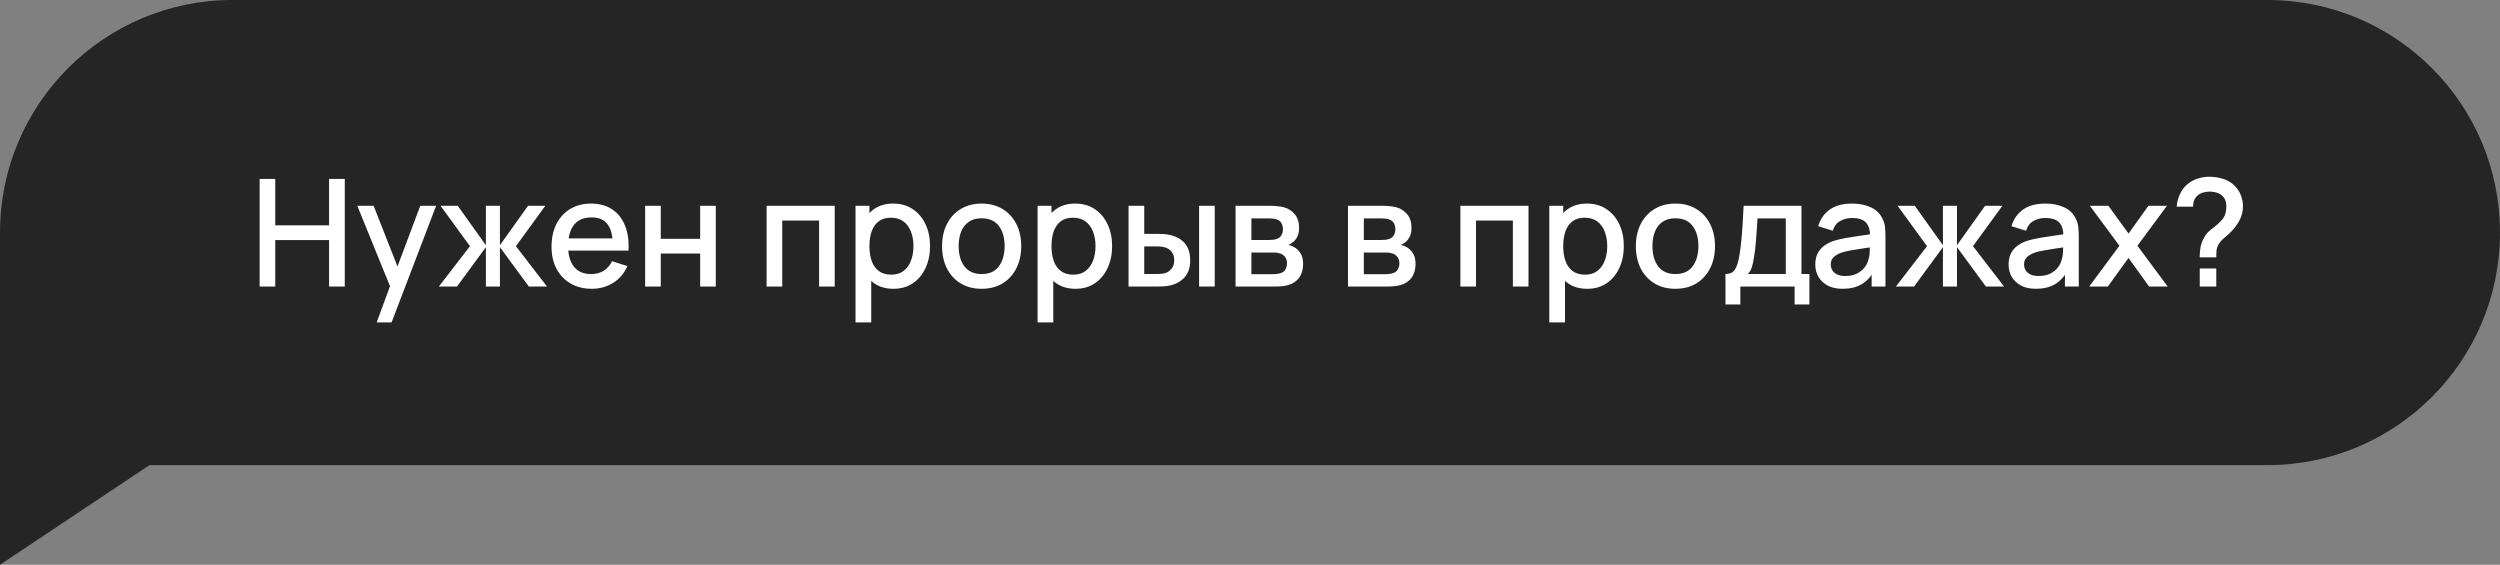
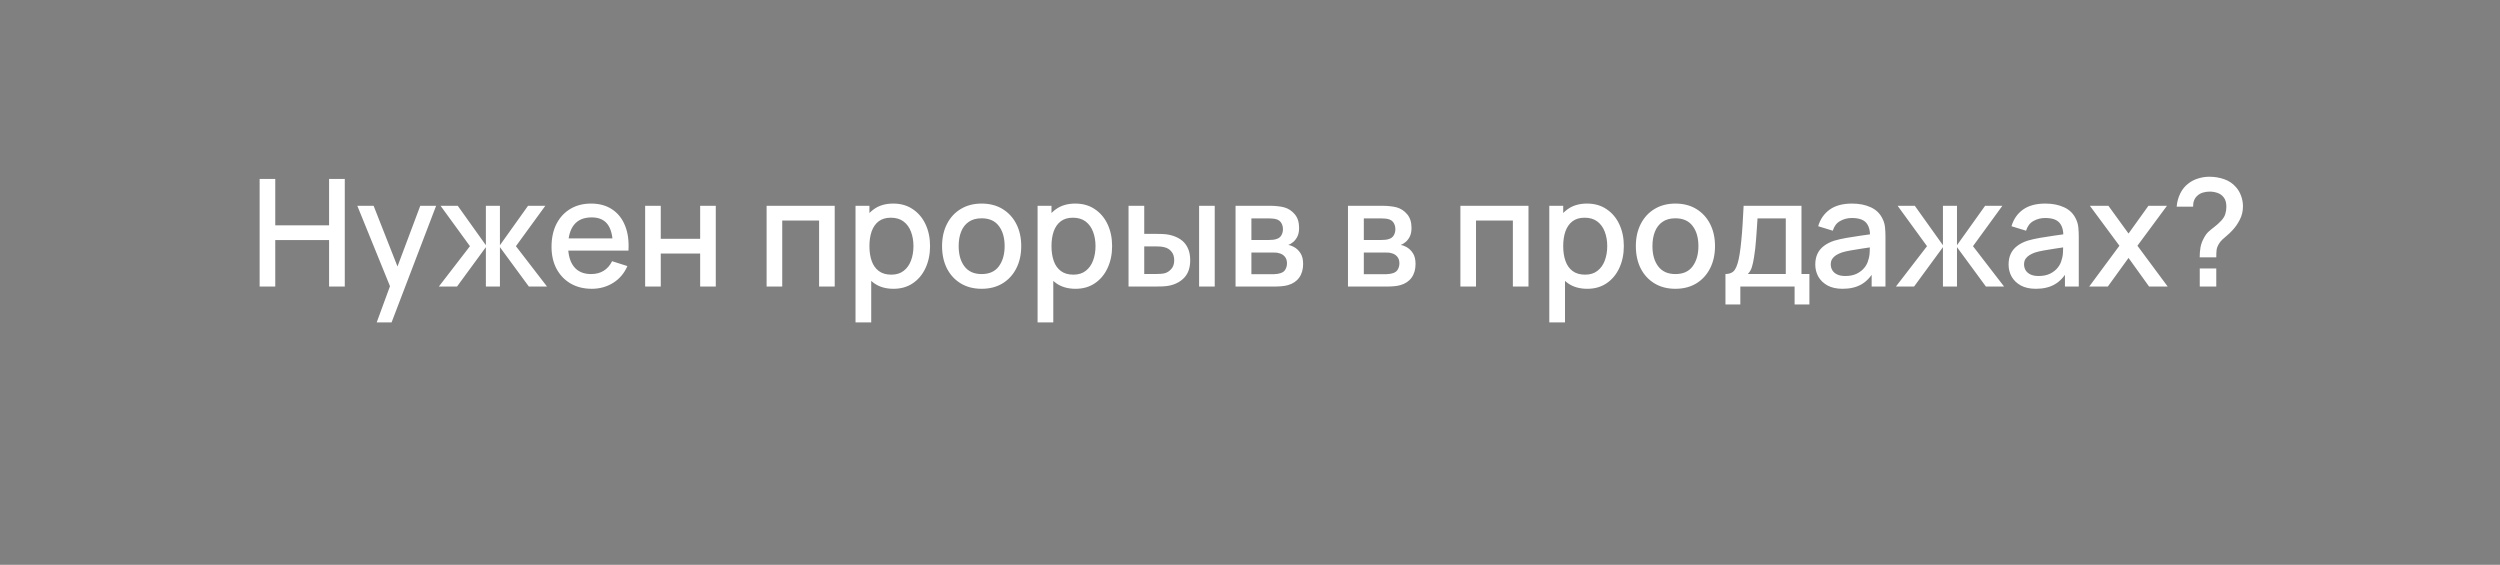
<svg xmlns="http://www.w3.org/2000/svg" width="301" height="68" viewBox="0 0 301 68" fill="none">
  <rect x="0" y="0" width="301" height="68" fill="#808080" stroke="none" />
-   <path d="M0 28C0 12.536 12.536 0 28 0H273C288.464 0 301 12.536 301 28C301 43.464 288.464 56 273 56H0V28Z" fill="#252525" />
  <path d="M31.26 34.5V21.54H33.141V27.129H39.621V21.54H41.511V34.5H39.621V28.902H33.141V34.5H31.26ZM45.353 38.82L47.234 33.699L47.261 35.211L43.022 24.78H44.984L48.152 32.835H47.576L50.6 24.78H52.508L47.144 38.82H45.353ZM52.838 34.5L56.582 29.64L53.045 24.78H55.115L58.499 29.523V24.78H60.191V29.523L63.575 24.78H65.654L62.117 29.64L65.861 34.5H63.674L60.191 29.757V34.5H58.499V29.757L55.025 34.5H52.838ZM71.255 34.77C70.289 34.77 69.44 34.56 68.708 34.14C67.982 33.714 67.415 33.123 67.007 32.367C66.605 31.605 66.404 30.723 66.404 29.721C66.404 28.659 66.602 27.738 66.998 26.958C67.4 26.178 67.958 25.575 68.672 25.149C69.386 24.723 70.217 24.51 71.165 24.51C72.155 24.51 72.998 24.741 73.694 25.203C74.39 25.659 74.909 26.31 75.251 27.156C75.599 28.002 75.737 29.007 75.665 30.171H73.784V29.487C73.772 28.359 73.556 27.525 73.136 26.985C72.722 26.445 72.089 26.175 71.237 26.175C70.295 26.175 69.587 26.472 69.113 27.066C68.639 27.66 68.402 28.518 68.402 29.64C68.402 30.708 68.639 31.536 69.113 32.124C69.587 32.706 70.271 32.997 71.165 32.997C71.753 32.997 72.26 32.865 72.686 32.601C73.118 32.331 73.454 31.947 73.694 31.449L75.539 32.034C75.161 32.904 74.588 33.579 73.82 34.059C73.052 34.533 72.197 34.77 71.255 34.77ZM67.79 30.171V28.704H74.729V30.171H67.79ZM77.675 34.5V24.78H79.556V28.749H84.299V24.78H86.18V34.5H84.299V30.522H79.556V34.5H77.675ZM92.3 34.5V24.78H100.499V34.5H98.618V26.553H94.181V34.5H92.3ZM107.577 34.77C106.647 34.77 105.867 34.545 105.237 34.095C104.607 33.639 104.13 33.024 103.806 32.25C103.482 31.476 103.32 30.603 103.32 29.631C103.32 28.659 103.479 27.786 103.797 27.012C104.121 26.238 104.595 25.629 105.219 25.185C105.849 24.735 106.623 24.51 107.541 24.51C108.453 24.51 109.239 24.735 109.899 25.185C110.565 25.629 111.078 26.238 111.438 27.012C111.798 27.78 111.978 28.653 111.978 29.631C111.978 30.603 111.798 31.479 111.438 32.259C111.084 33.033 110.577 33.645 109.917 34.095C109.263 34.545 108.483 34.77 107.577 34.77ZM103.005 38.82V24.78H104.679V31.773H104.895V38.82H103.005ZM107.316 33.069C107.916 33.069 108.411 32.916 108.801 32.61C109.197 32.304 109.491 31.893 109.683 31.377C109.881 30.855 109.98 30.273 109.98 29.631C109.98 28.995 109.881 28.419 109.683 27.903C109.491 27.387 109.194 26.976 108.792 26.67C108.39 26.364 107.877 26.211 107.253 26.211C106.665 26.211 106.179 26.355 105.795 26.643C105.417 26.931 105.135 27.333 104.949 27.849C104.769 28.365 104.679 28.959 104.679 29.631C104.679 30.303 104.769 30.897 104.949 31.413C105.129 31.929 105.414 32.334 105.804 32.628C106.194 32.922 106.698 33.069 107.316 33.069ZM118.186 34.77C117.214 34.77 116.371 34.551 115.657 34.113C114.943 33.675 114.391 33.072 114.001 32.304C113.617 31.53 113.425 30.639 113.425 29.631C113.425 28.617 113.623 27.726 114.019 26.958C114.415 26.184 114.97 25.584 115.684 25.158C116.398 24.726 117.232 24.51 118.186 24.51C119.158 24.51 120.001 24.729 120.715 25.167C121.429 25.605 121.981 26.208 122.371 26.976C122.761 27.744 122.956 28.629 122.956 29.631C122.956 30.645 122.758 31.539 122.362 32.313C121.972 33.081 121.42 33.684 120.706 34.122C119.992 34.554 119.152 34.77 118.186 34.77ZM118.186 32.997C119.116 32.997 119.809 32.685 120.265 32.061C120.727 31.431 120.958 30.621 120.958 29.631C120.958 28.617 120.724 27.807 120.256 27.201C119.794 26.589 119.104 26.283 118.186 26.283C117.556 26.283 117.037 26.427 116.629 26.715C116.221 26.997 115.918 27.39 115.72 27.894C115.522 28.392 115.423 28.971 115.423 29.631C115.423 30.651 115.657 31.467 116.125 32.079C116.593 32.691 117.28 32.997 118.186 32.997ZM129.497 34.77C128.567 34.77 127.787 34.545 127.157 34.095C126.527 33.639 126.05 33.024 125.726 32.25C125.402 31.476 125.24 30.603 125.24 29.631C125.24 28.659 125.399 27.786 125.717 27.012C126.041 26.238 126.515 25.629 127.139 25.185C127.769 24.735 128.543 24.51 129.461 24.51C130.373 24.51 131.159 24.735 131.819 25.185C132.485 25.629 132.998 26.238 133.358 27.012C133.718 27.78 133.898 28.653 133.898 29.631C133.898 30.603 133.718 31.479 133.358 32.259C133.004 33.033 132.497 33.645 131.837 34.095C131.183 34.545 130.403 34.77 129.497 34.77ZM124.925 38.82V24.78H126.599V31.773H126.815V38.82H124.925ZM129.236 33.069C129.836 33.069 130.331 32.916 130.721 32.61C131.117 32.304 131.411 31.893 131.603 31.377C131.801 30.855 131.9 30.273 131.9 29.631C131.9 28.995 131.801 28.419 131.603 27.903C131.411 27.387 131.114 26.976 130.712 26.67C130.31 26.364 129.797 26.211 129.173 26.211C128.585 26.211 128.099 26.355 127.715 26.643C127.337 26.931 127.055 27.333 126.869 27.849C126.689 28.365 126.599 28.959 126.599 29.631C126.599 30.303 126.689 30.897 126.869 31.413C127.049 31.929 127.334 32.334 127.724 32.628C128.114 32.922 128.618 33.069 129.236 33.069ZM135.876 34.5V24.78H137.766V28.155H139.044C139.32 28.155 139.617 28.161 139.935 28.173C140.253 28.185 140.523 28.215 140.745 28.263C141.267 28.371 141.72 28.551 142.104 28.803C142.488 29.055 142.782 29.391 142.986 29.811C143.196 30.225 143.301 30.735 143.301 31.341C143.301 32.187 143.082 32.862 142.644 33.366C142.206 33.864 141.612 34.2 140.862 34.374C140.622 34.428 140.337 34.464 140.007 34.482C139.683 34.494 139.383 34.5 139.107 34.5H135.876ZM137.766 32.988H139.215C139.371 32.988 139.545 32.982 139.737 32.97C139.929 32.958 140.106 32.931 140.268 32.889C140.55 32.805 140.805 32.634 141.033 32.376C141.261 32.118 141.375 31.773 141.375 31.341C141.375 30.897 141.261 30.543 141.033 30.279C140.811 30.015 140.529 29.844 140.187 29.766C140.031 29.724 139.866 29.697 139.692 29.685C139.524 29.673 139.365 29.667 139.215 29.667H137.766V32.988ZM144.372 34.5V24.78H146.253V34.5H144.372ZM148.761 34.5V24.78H153.036C153.318 24.78 153.6 24.798 153.882 24.834C154.164 24.864 154.413 24.909 154.629 24.969C155.121 25.107 155.541 25.383 155.889 25.797C156.237 26.205 156.411 26.751 156.411 27.435C156.411 27.825 156.351 28.155 156.231 28.425C156.111 28.689 155.946 28.917 155.736 29.109C155.64 29.193 155.538 29.268 155.43 29.334C155.322 29.4 155.214 29.451 155.106 29.487C155.328 29.523 155.547 29.601 155.763 29.721C156.093 29.895 156.363 30.147 156.573 30.477C156.789 30.801 156.897 31.236 156.897 31.782C156.897 32.436 156.738 32.985 156.42 33.429C156.102 33.867 155.652 34.167 155.07 34.329C154.842 34.395 154.584 34.44 154.296 34.464C154.014 34.488 153.732 34.5 153.45 34.5H148.761ZM150.669 33.015H153.333C153.459 33.015 153.603 33.003 153.765 32.979C153.927 32.955 154.071 32.922 154.197 32.88C154.467 32.796 154.659 32.643 154.773 32.421C154.893 32.199 154.953 31.962 154.953 31.71C154.953 31.368 154.863 31.095 154.683 30.891C154.503 30.681 154.275 30.546 153.999 30.486C153.879 30.444 153.747 30.42 153.603 30.414C153.459 30.408 153.336 30.405 153.234 30.405H150.669V33.015ZM150.669 28.893H152.775C152.949 28.893 153.126 28.884 153.306 28.866C153.486 28.842 153.642 28.803 153.774 28.749C154.008 28.659 154.182 28.509 154.296 28.299C154.41 28.083 154.467 27.849 154.467 27.597C154.467 27.321 154.404 27.075 154.278 26.859C154.152 26.643 153.963 26.493 153.711 26.409C153.537 26.349 153.336 26.316 153.108 26.31C152.886 26.298 152.745 26.292 152.685 26.292H150.669V28.893ZM162.296 34.5V24.78H166.571C166.853 24.78 167.135 24.798 167.417 24.834C167.699 24.864 167.948 24.909 168.164 24.969C168.656 25.107 169.076 25.383 169.424 25.797C169.772 26.205 169.946 26.751 169.946 27.435C169.946 27.825 169.886 28.155 169.766 28.425C169.646 28.689 169.481 28.917 169.271 29.109C169.175 29.193 169.073 29.268 168.965 29.334C168.857 29.4 168.749 29.451 168.641 29.487C168.863 29.523 169.082 29.601 169.298 29.721C169.628 29.895 169.898 30.147 170.108 30.477C170.324 30.801 170.432 31.236 170.432 31.782C170.432 32.436 170.273 32.985 169.955 33.429C169.637 33.867 169.187 34.167 168.605 34.329C168.377 34.395 168.119 34.44 167.831 34.464C167.549 34.488 167.267 34.5 166.985 34.5H162.296ZM164.204 33.015H166.868C166.994 33.015 167.138 33.003 167.3 32.979C167.462 32.955 167.606 32.922 167.732 32.88C168.002 32.796 168.194 32.643 168.308 32.421C168.428 32.199 168.488 31.962 168.488 31.71C168.488 31.368 168.398 31.095 168.218 30.891C168.038 30.681 167.81 30.546 167.534 30.486C167.414 30.444 167.282 30.42 167.138 30.414C166.994 30.408 166.871 30.405 166.769 30.405H164.204V33.015ZM164.204 28.893H166.31C166.484 28.893 166.661 28.884 166.841 28.866C167.021 28.842 167.177 28.803 167.309 28.749C167.543 28.659 167.717 28.509 167.831 28.299C167.945 28.083 168.002 27.849 168.002 27.597C168.002 27.321 167.939 27.075 167.813 26.859C167.687 26.643 167.498 26.493 167.246 26.409C167.072 26.349 166.871 26.316 166.643 26.31C166.421 26.298 166.28 26.292 166.22 26.292H164.204V28.893ZM175.831 34.5V24.78H184.03V34.5H182.149V26.553H177.712V34.5H175.831ZM191.108 34.77C190.178 34.77 189.398 34.545 188.768 34.095C188.138 33.639 187.661 33.024 187.337 32.25C187.013 31.476 186.851 30.603 186.851 29.631C186.851 28.659 187.01 27.786 187.328 27.012C187.652 26.238 188.126 25.629 188.75 25.185C189.38 24.735 190.154 24.51 191.072 24.51C191.984 24.51 192.77 24.735 193.43 25.185C194.096 25.629 194.609 26.238 194.969 27.012C195.329 27.78 195.509 28.653 195.509 29.631C195.509 30.603 195.329 31.479 194.969 32.259C194.615 33.033 194.108 33.645 193.448 34.095C192.794 34.545 192.014 34.77 191.108 34.77ZM186.536 38.82V24.78H188.21V31.773H188.426V38.82H186.536ZM190.847 33.069C191.447 33.069 191.942 32.916 192.332 32.61C192.728 32.304 193.022 31.893 193.214 31.377C193.412 30.855 193.511 30.273 193.511 29.631C193.511 28.995 193.412 28.419 193.214 27.903C193.022 27.387 192.725 26.976 192.323 26.67C191.921 26.364 191.408 26.211 190.784 26.211C190.196 26.211 189.71 26.355 189.326 26.643C188.948 26.931 188.666 27.333 188.48 27.849C188.3 28.365 188.21 28.959 188.21 29.631C188.21 30.303 188.3 30.897 188.48 31.413C188.66 31.929 188.945 32.334 189.335 32.628C189.725 32.922 190.229 33.069 190.847 33.069ZM201.717 34.77C200.745 34.77 199.902 34.551 199.188 34.113C198.474 33.675 197.922 33.072 197.532 32.304C197.148 31.53 196.956 30.639 196.956 29.631C196.956 28.617 197.154 27.726 197.55 26.958C197.946 26.184 198.501 25.584 199.215 25.158C199.929 24.726 200.763 24.51 201.717 24.51C202.689 24.51 203.532 24.729 204.246 25.167C204.96 25.605 205.512 26.208 205.902 26.976C206.292 27.744 206.487 28.629 206.487 29.631C206.487 30.645 206.289 31.539 205.893 32.313C205.503 33.081 204.951 33.684 204.237 34.122C203.523 34.554 202.683 34.77 201.717 34.77ZM201.717 32.997C202.647 32.997 203.34 32.685 203.796 32.061C204.258 31.431 204.489 30.621 204.489 29.631C204.489 28.617 204.255 27.807 203.787 27.201C203.325 26.589 202.635 26.283 201.717 26.283C201.087 26.283 200.568 26.427 200.16 26.715C199.752 26.997 199.449 27.39 199.251 27.894C199.053 28.392 198.954 28.971 198.954 29.631C198.954 30.651 199.188 31.467 199.656 32.079C200.124 32.691 200.811 32.997 201.717 32.997ZM207.745 36.66V32.988C208.279 32.988 208.66 32.811 208.888 32.457C209.122 32.097 209.308 31.488 209.446 30.63C209.53 30.108 209.599 29.553 209.653 28.965C209.713 28.377 209.764 27.741 209.806 27.057C209.848 26.367 209.89 25.608 209.932 24.78H216.898V32.988H217.852V36.66H216.07V34.5H209.536V36.66H207.745ZM210.436 32.988H215.008V26.292H211.606C211.582 26.688 211.555 27.096 211.525 27.516C211.501 27.936 211.471 28.353 211.435 28.767C211.405 29.181 211.369 29.577 211.327 29.955C211.285 30.333 211.237 30.675 211.183 30.981C211.111 31.455 211.024 31.851 210.922 32.169C210.826 32.487 210.664 32.76 210.436 32.988ZM221.845 34.77C221.125 34.77 220.522 34.638 220.036 34.374C219.55 34.104 219.181 33.75 218.929 33.312C218.683 32.868 218.56 32.382 218.56 31.854C218.56 31.362 218.647 30.93 218.821 30.558C218.995 30.186 219.253 29.871 219.595 29.613C219.937 29.349 220.357 29.136 220.855 28.974C221.287 28.848 221.776 28.737 222.322 28.641C222.868 28.545 223.441 28.455 224.041 28.371C224.647 28.287 225.247 28.203 225.841 28.119L225.157 28.497C225.169 27.735 225.007 27.171 224.671 26.805C224.341 26.433 223.771 26.247 222.961 26.247C222.451 26.247 221.983 26.367 221.557 26.607C221.131 26.841 220.834 27.231 220.666 27.777L218.911 27.237C219.151 26.403 219.607 25.74 220.279 25.248C220.957 24.756 221.857 24.51 222.979 24.51C223.849 24.51 224.605 24.66 225.247 24.96C225.895 25.254 226.369 25.722 226.669 26.364C226.825 26.682 226.921 27.018 226.957 27.372C226.993 27.726 227.011 28.107 227.011 28.515V34.5H225.346V32.277L225.67 32.565C225.268 33.309 224.755 33.864 224.131 34.23C223.513 34.59 222.751 34.77 221.845 34.77ZM222.178 33.231C222.712 33.231 223.171 33.138 223.555 32.952C223.939 32.76 224.248 32.517 224.482 32.223C224.716 31.929 224.869 31.623 224.941 31.305C225.043 31.017 225.1 30.693 225.112 30.333C225.13 29.973 225.139 29.685 225.139 29.469L225.751 29.694C225.157 29.784 224.617 29.865 224.131 29.937C223.645 30.009 223.204 30.081 222.808 30.153C222.418 30.219 222.07 30.3 221.764 30.396C221.506 30.486 221.275 30.594 221.071 30.72C220.873 30.846 220.714 30.999 220.594 31.179C220.48 31.359 220.423 31.578 220.423 31.836C220.423 32.088 220.486 32.322 220.612 32.538C220.738 32.748 220.93 32.916 221.188 33.042C221.446 33.168 221.776 33.231 222.178 33.231ZM228.268 34.5L232.012 29.64L228.475 24.78H230.545L233.929 29.523V24.78H235.621V29.523L239.005 24.78H241.084L237.547 29.64L241.291 34.5H239.104L235.621 29.757V34.5H233.929V29.757L230.455 34.5H228.268ZM245.118 34.77C244.398 34.77 243.795 34.638 243.309 34.374C242.823 34.104 242.454 33.75 242.202 33.312C241.956 32.868 241.833 32.382 241.833 31.854C241.833 31.362 241.92 30.93 242.094 30.558C242.268 30.186 242.526 29.871 242.868 29.613C243.21 29.349 243.63 29.136 244.128 28.974C244.56 28.848 245.049 28.737 245.595 28.641C246.141 28.545 246.714 28.455 247.314 28.371C247.92 28.287 248.52 28.203 249.114 28.119L248.43 28.497C248.442 27.735 248.28 27.171 247.944 26.805C247.614 26.433 247.044 26.247 246.234 26.247C245.724 26.247 245.256 26.367 244.83 26.607C244.404 26.841 244.107 27.231 243.939 27.777L242.184 27.237C242.424 26.403 242.88 25.74 243.552 25.248C244.23 24.756 245.13 24.51 246.252 24.51C247.122 24.51 247.878 24.66 248.52 24.96C249.168 25.254 249.642 25.722 249.942 26.364C250.098 26.682 250.194 27.018 250.23 27.372C250.266 27.726 250.284 28.107 250.284 28.515V34.5H248.619V32.277L248.943 32.565C248.541 33.309 248.028 33.864 247.404 34.23C246.786 34.59 246.024 34.77 245.118 34.77ZM245.451 33.231C245.985 33.231 246.444 33.138 246.828 32.952C247.212 32.76 247.521 32.517 247.755 32.223C247.989 31.929 248.142 31.623 248.214 31.305C248.316 31.017 248.373 30.693 248.385 30.333C248.403 29.973 248.412 29.685 248.412 29.469L249.024 29.694C248.43 29.784 247.89 29.865 247.404 29.937C246.918 30.009 246.477 30.081 246.081 30.153C245.691 30.219 245.343 30.3 245.037 30.396C244.779 30.486 244.548 30.594 244.344 30.72C244.146 30.846 243.987 30.999 243.867 31.179C243.753 31.359 243.696 31.578 243.696 31.836C243.696 32.088 243.759 32.322 243.885 32.538C244.011 32.748 244.203 32.916 244.461 33.042C244.719 33.168 245.049 33.231 245.451 33.231ZM251.541 34.5L255.177 29.586L251.622 24.78H253.854L256.275 28.119L258.669 24.78H260.901L257.346 29.586L260.991 34.5H258.75L256.275 31.053L253.782 34.5H251.541ZM264.842 30.981C264.842 30.549 264.875 30.144 264.941 29.766C265.013 29.388 265.145 29.028 265.337 28.686C265.499 28.362 265.688 28.101 265.904 27.903C266.126 27.699 266.366 27.501 266.624 27.309C266.888 27.111 267.164 26.859 267.452 26.553C267.692 26.289 267.851 26.022 267.929 25.752C268.013 25.482 268.055 25.191 268.055 24.879C268.055 24.651 268.028 24.438 267.974 24.24C267.92 24.042 267.83 23.871 267.704 23.727C267.512 23.487 267.269 23.319 266.975 23.223C266.681 23.121 266.375 23.07 266.057 23.07C265.769 23.07 265.493 23.109 265.229 23.187C264.971 23.265 264.755 23.385 264.581 23.547C264.395 23.703 264.257 23.898 264.167 24.132C264.083 24.36 264.044 24.609 264.05 24.879H262.07C262.118 24.315 262.262 23.787 262.502 23.295C262.742 22.803 263.066 22.404 263.474 22.098C263.822 21.822 264.218 21.618 264.662 21.486C265.106 21.348 265.55 21.279 265.994 21.279C266.63 21.279 267.23 21.378 267.794 21.576C268.364 21.774 268.838 22.095 269.216 22.539C269.492 22.851 269.699 23.208 269.837 23.61C269.981 24.006 270.053 24.417 270.053 24.843C270.053 25.413 269.93 25.941 269.684 26.427C269.444 26.913 269.135 27.357 268.757 27.759C268.559 27.969 268.358 28.161 268.154 28.335C267.95 28.503 267.761 28.668 267.587 28.83C267.413 28.992 267.269 29.169 267.155 29.361C266.993 29.637 266.9 29.886 266.876 30.108C266.852 30.324 266.84 30.615 266.84 30.981H264.842ZM264.851 34.5V32.322H266.84V34.5H264.851Z" fill="white" />
-   <path d="M0 48V68L30 48H0Z" fill="#252525" />
</svg>